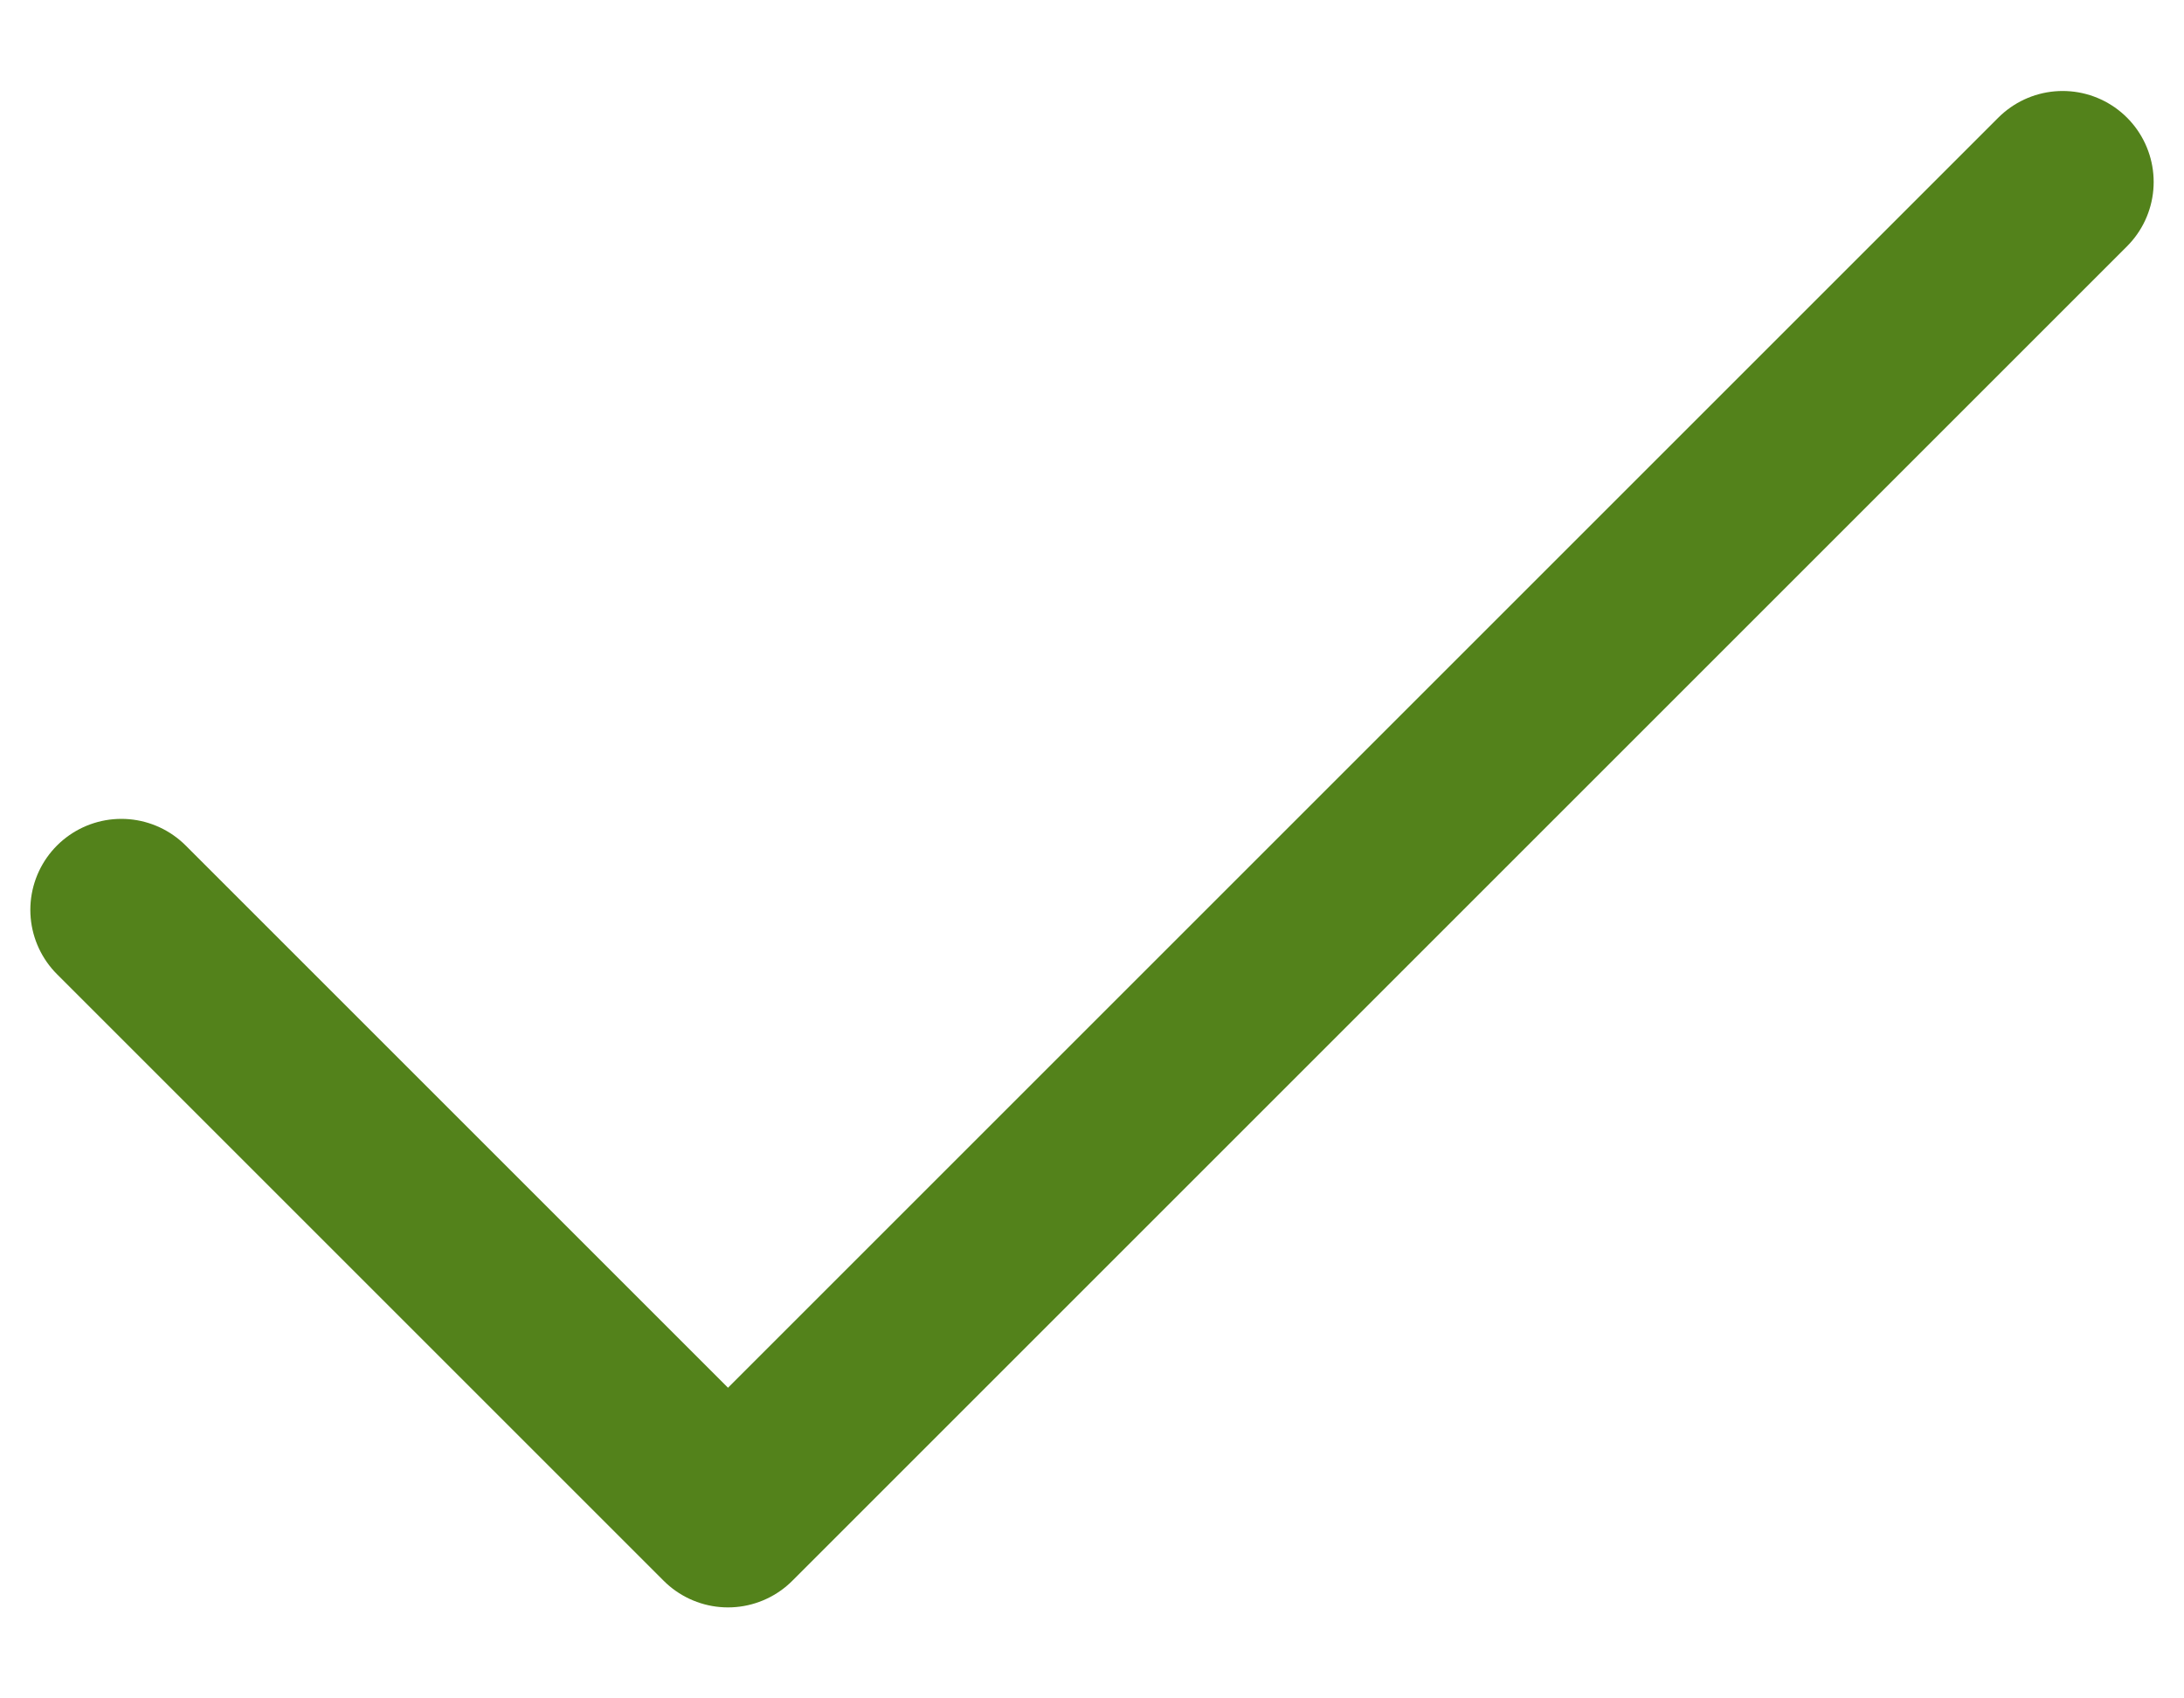
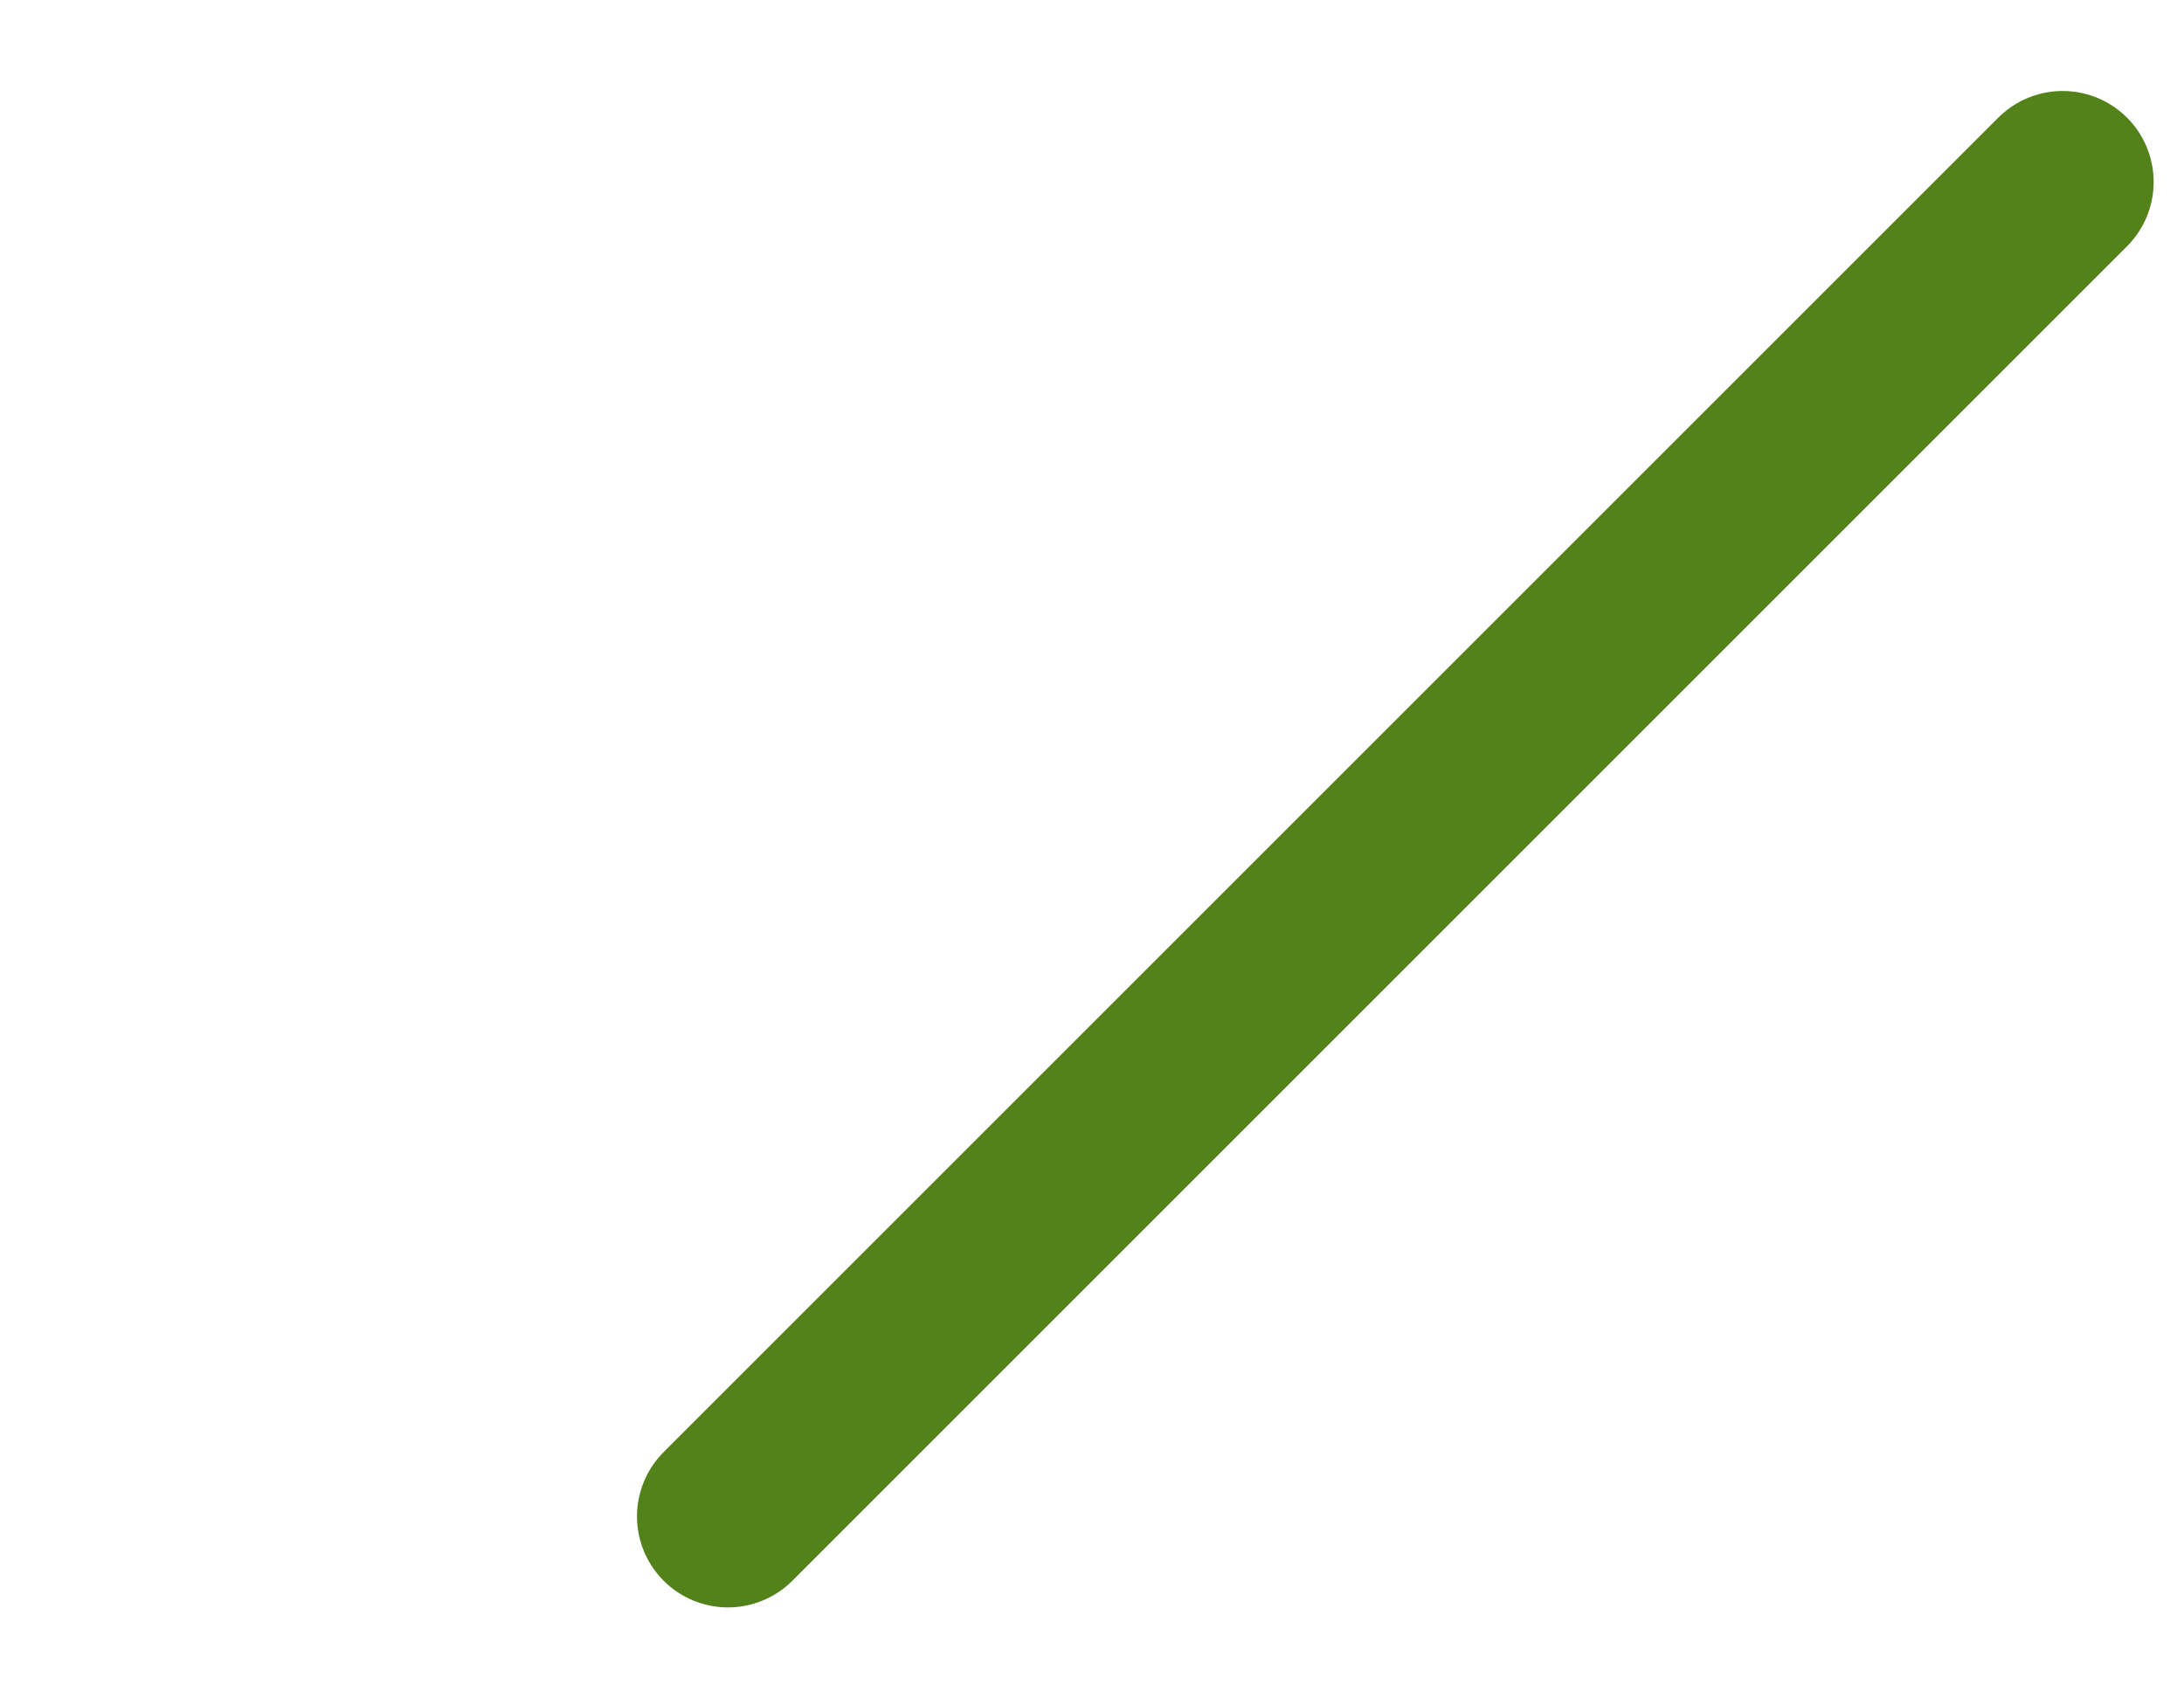
<svg xmlns="http://www.w3.org/2000/svg" width="18" height="14" viewBox="0 0 18 14" fill="none">
-   <path d="M17 1.5L6 12.5L1 7.5" stroke="#53821B" stroke-width="1.5" stroke-linecap="round" stroke-linejoin="round" />
+   <path d="M17 1.5L6 12.5" stroke="#53821B" stroke-width="1.5" stroke-linecap="round" stroke-linejoin="round" />
</svg>